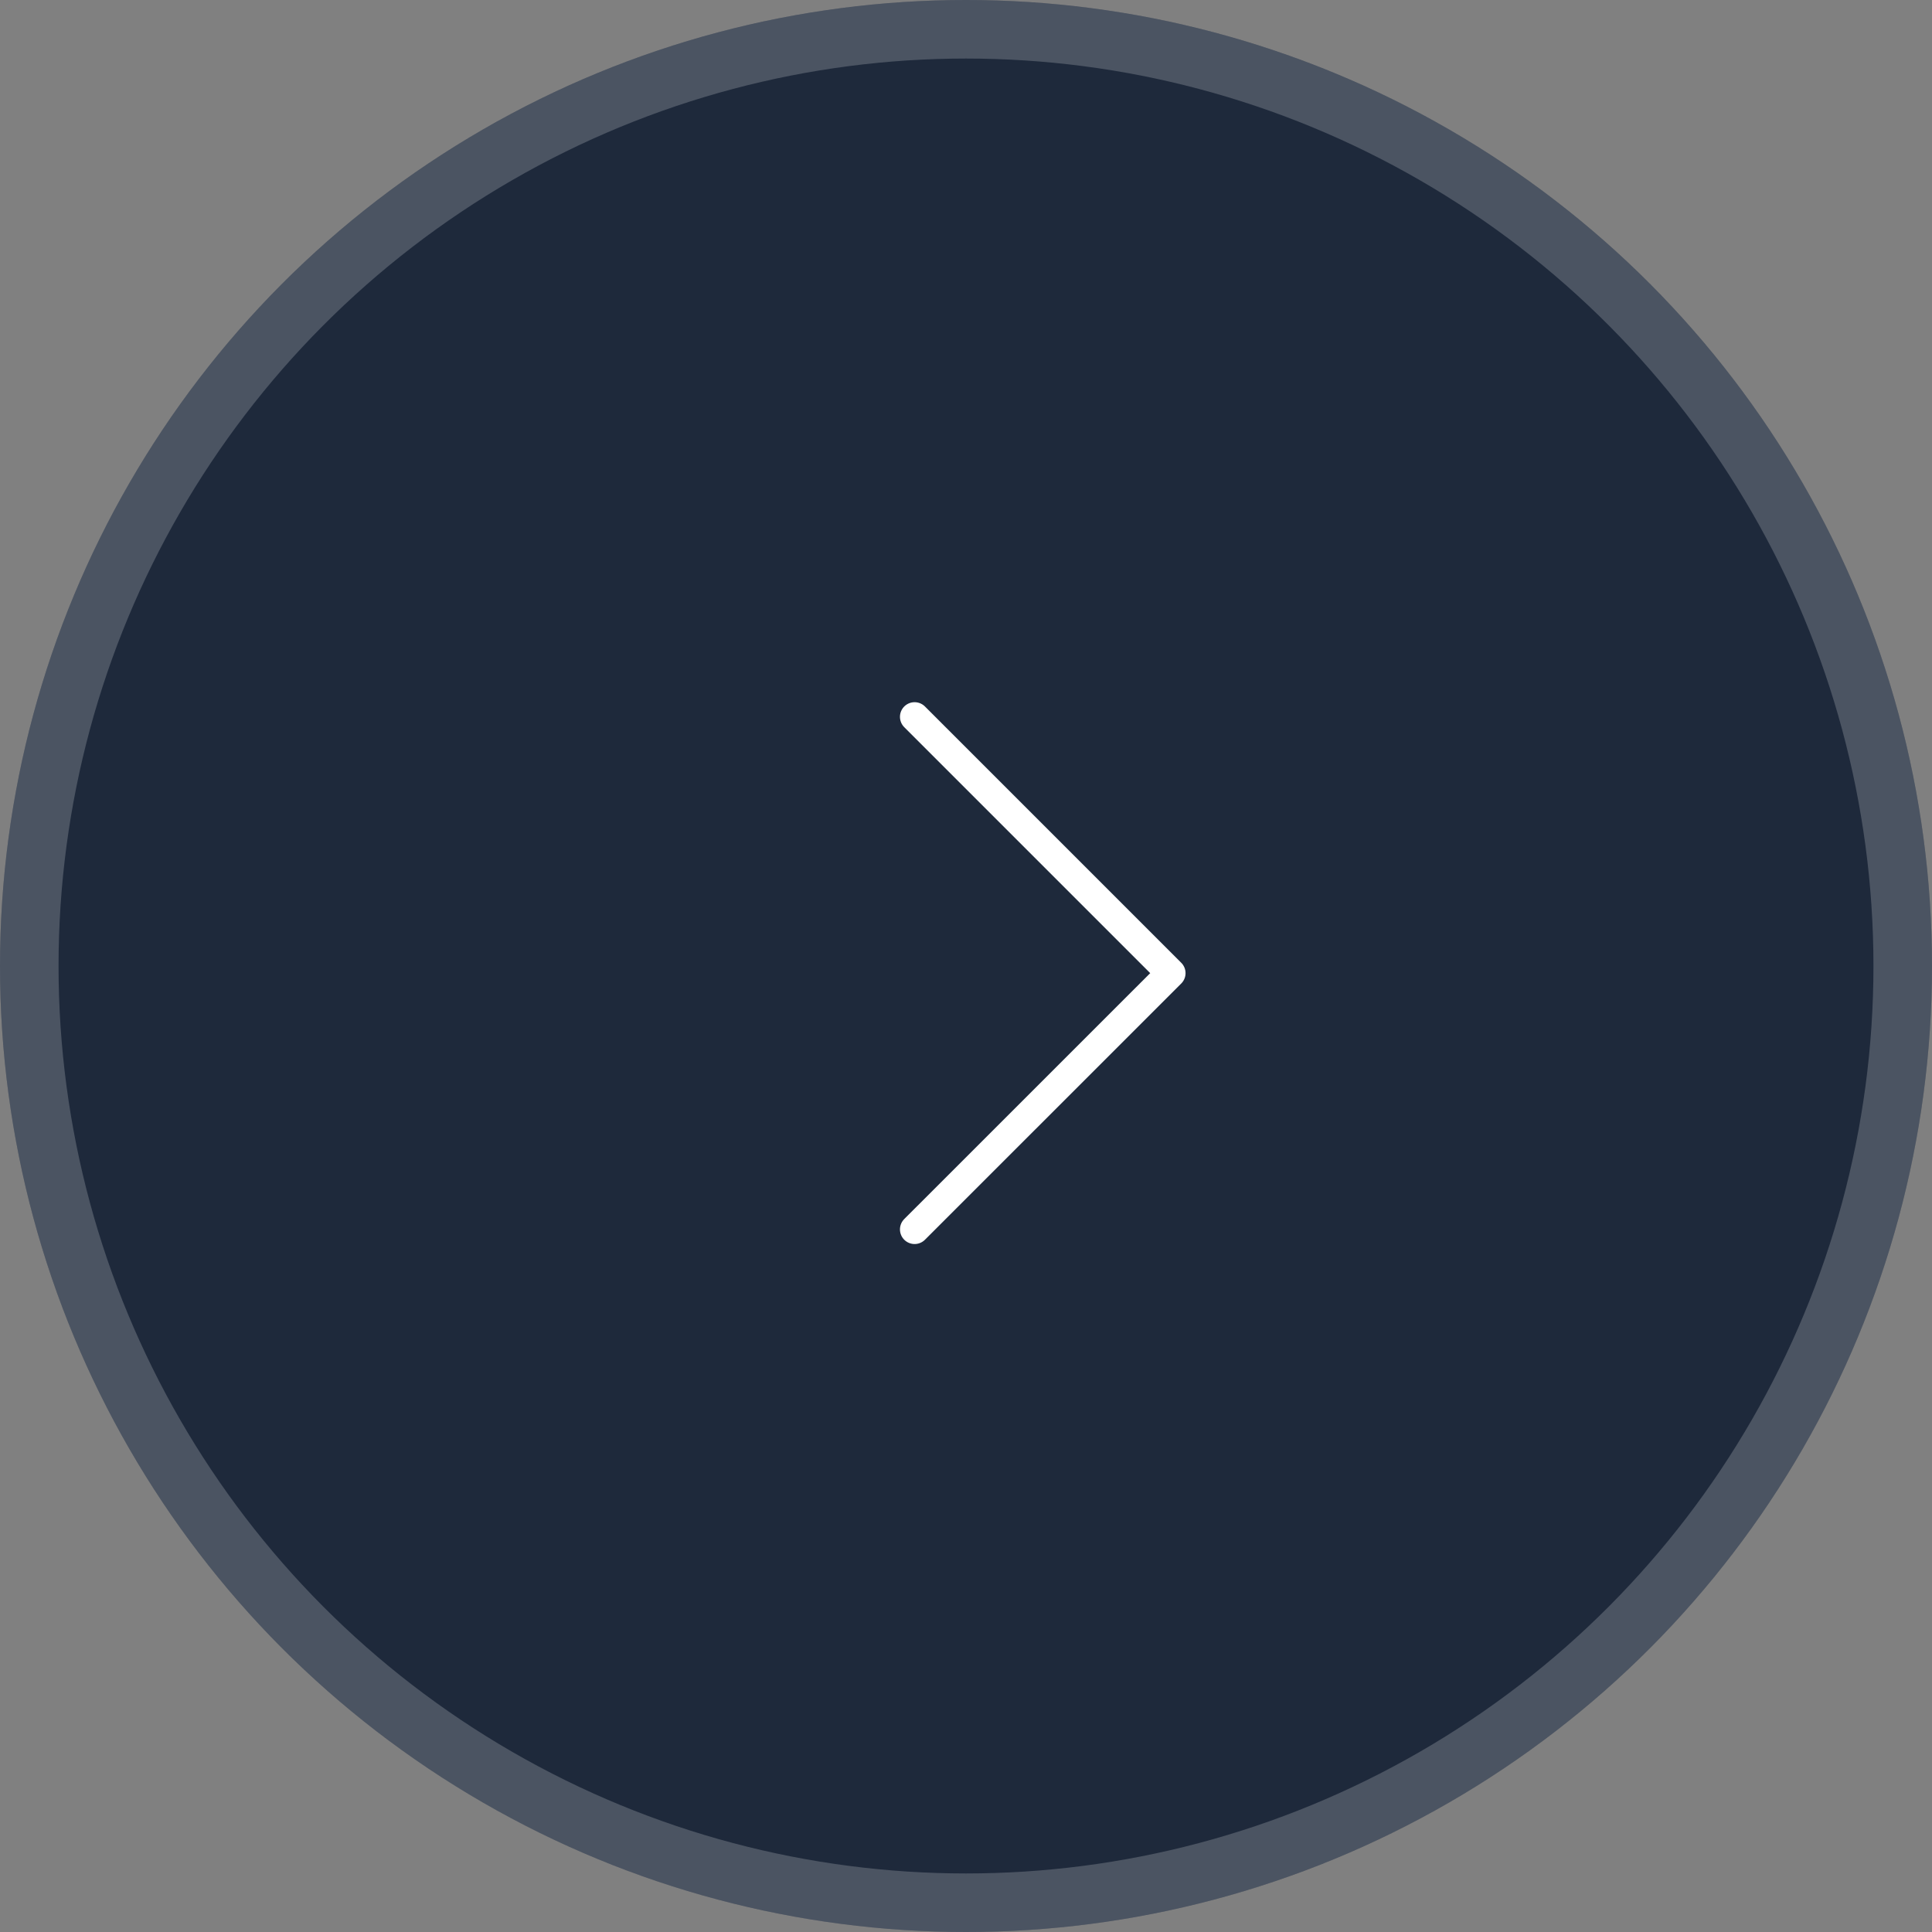
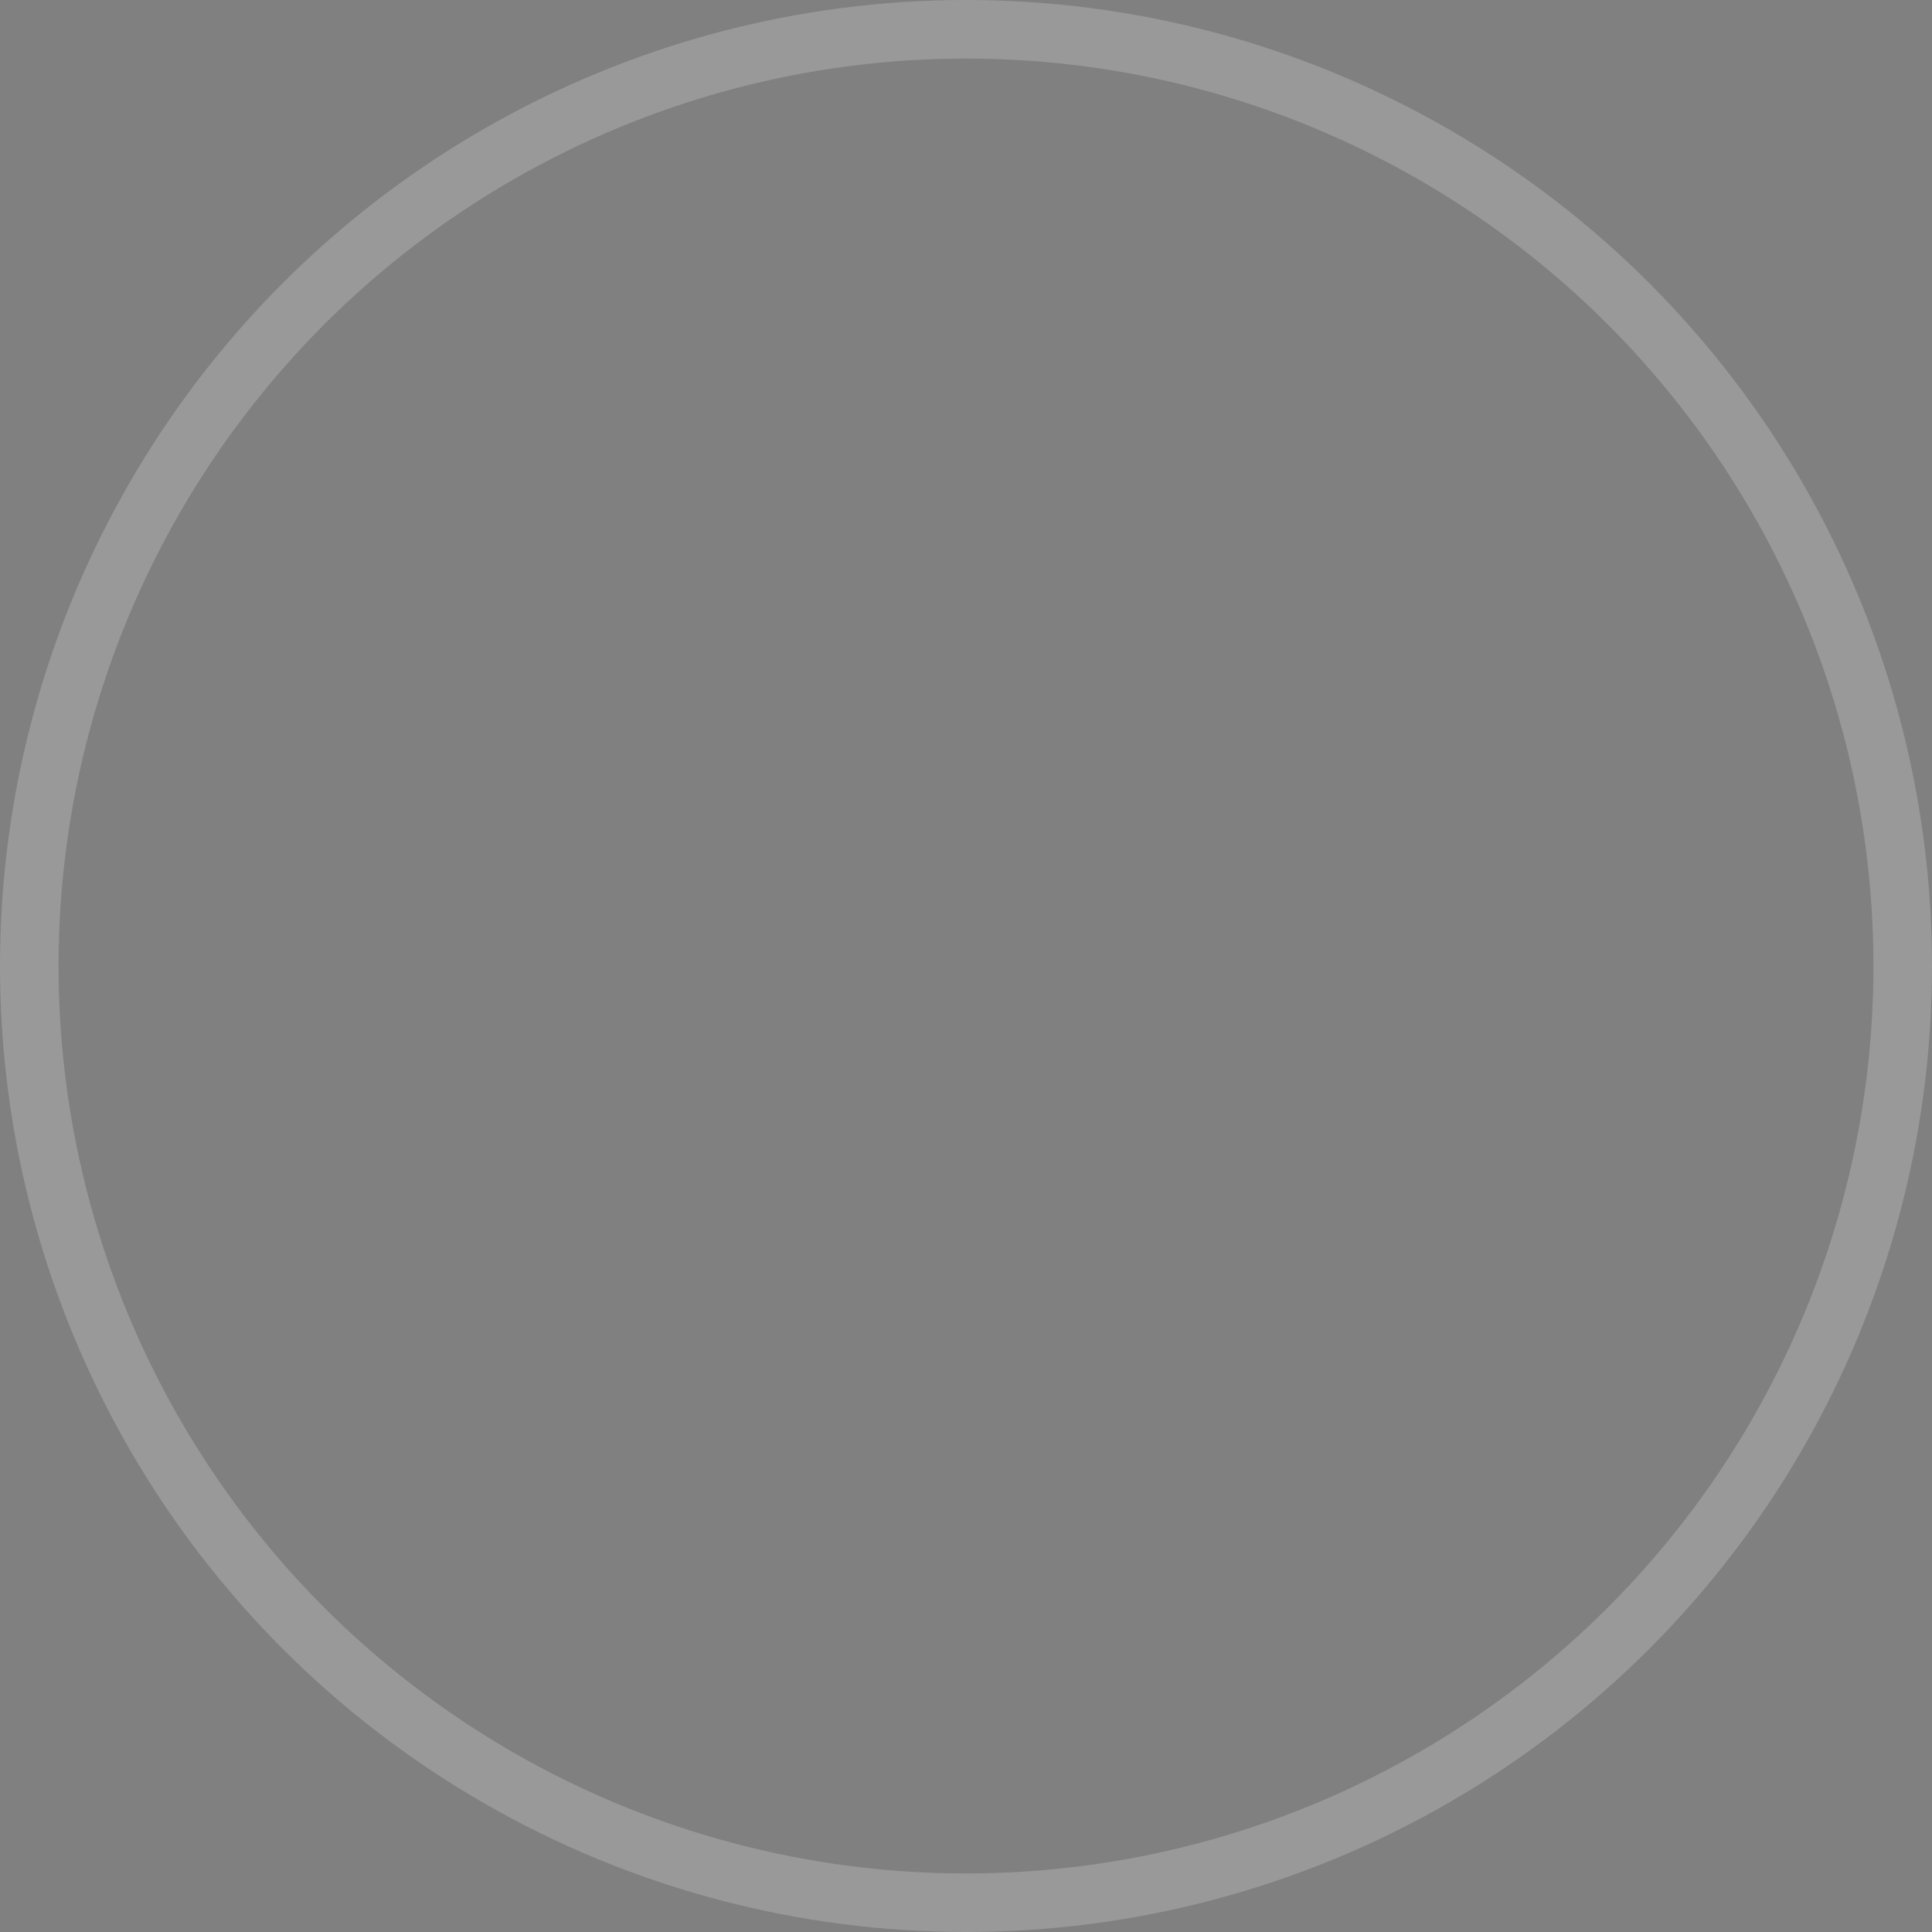
<svg xmlns="http://www.w3.org/2000/svg" width="33" height="33" viewBox="0 0 33 33" fill="none">
  <rect x="0" y="0" width="33" height="33" fill="#808080" stroke="none" />
-   <circle cx="16.5" cy="16.5" r="16.5" transform="rotate(-180 16.5 16.5)" fill="#1E293B" />
  <circle cx="16.5" cy="16.5" r="16" transform="rotate(-180 16.5 16.5)" stroke="white" stroke-opacity="0.2" />
-   <path d="M15.622 12.244L20 16.622L15.622 20.999" stroke="white" stroke-width="0.5" stroke-linecap="round" stroke-linejoin="round" />
</svg>